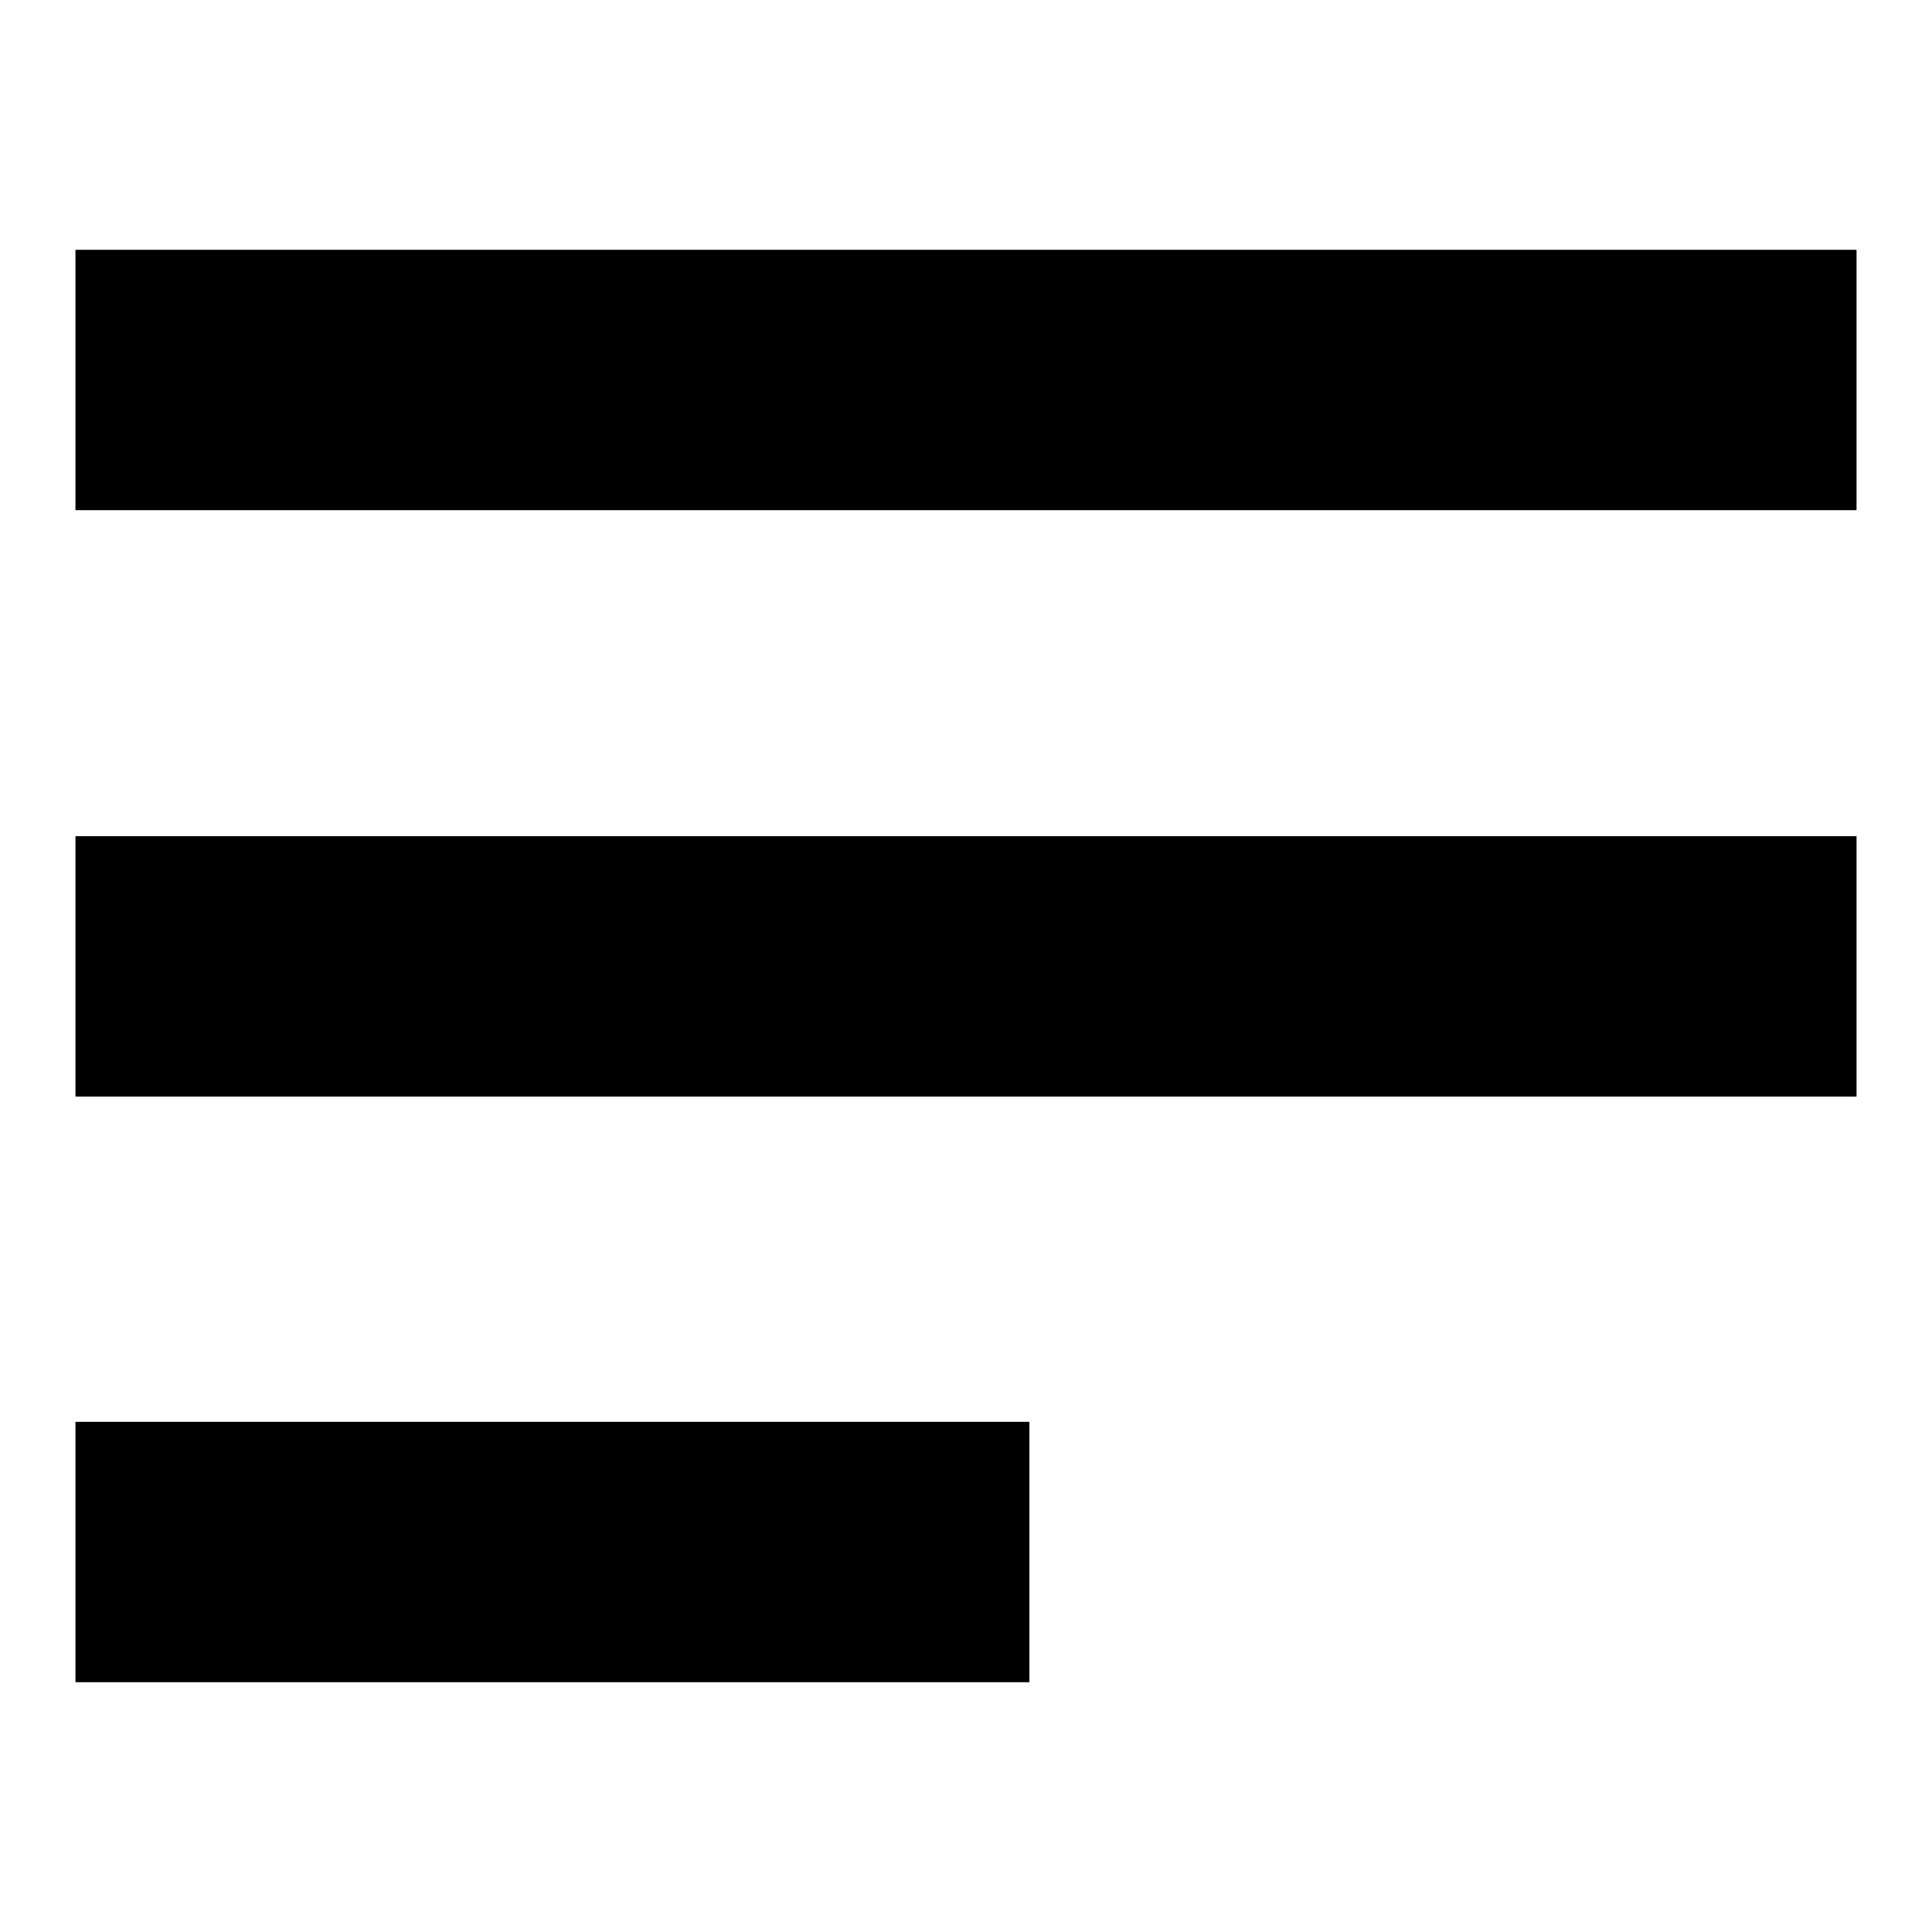
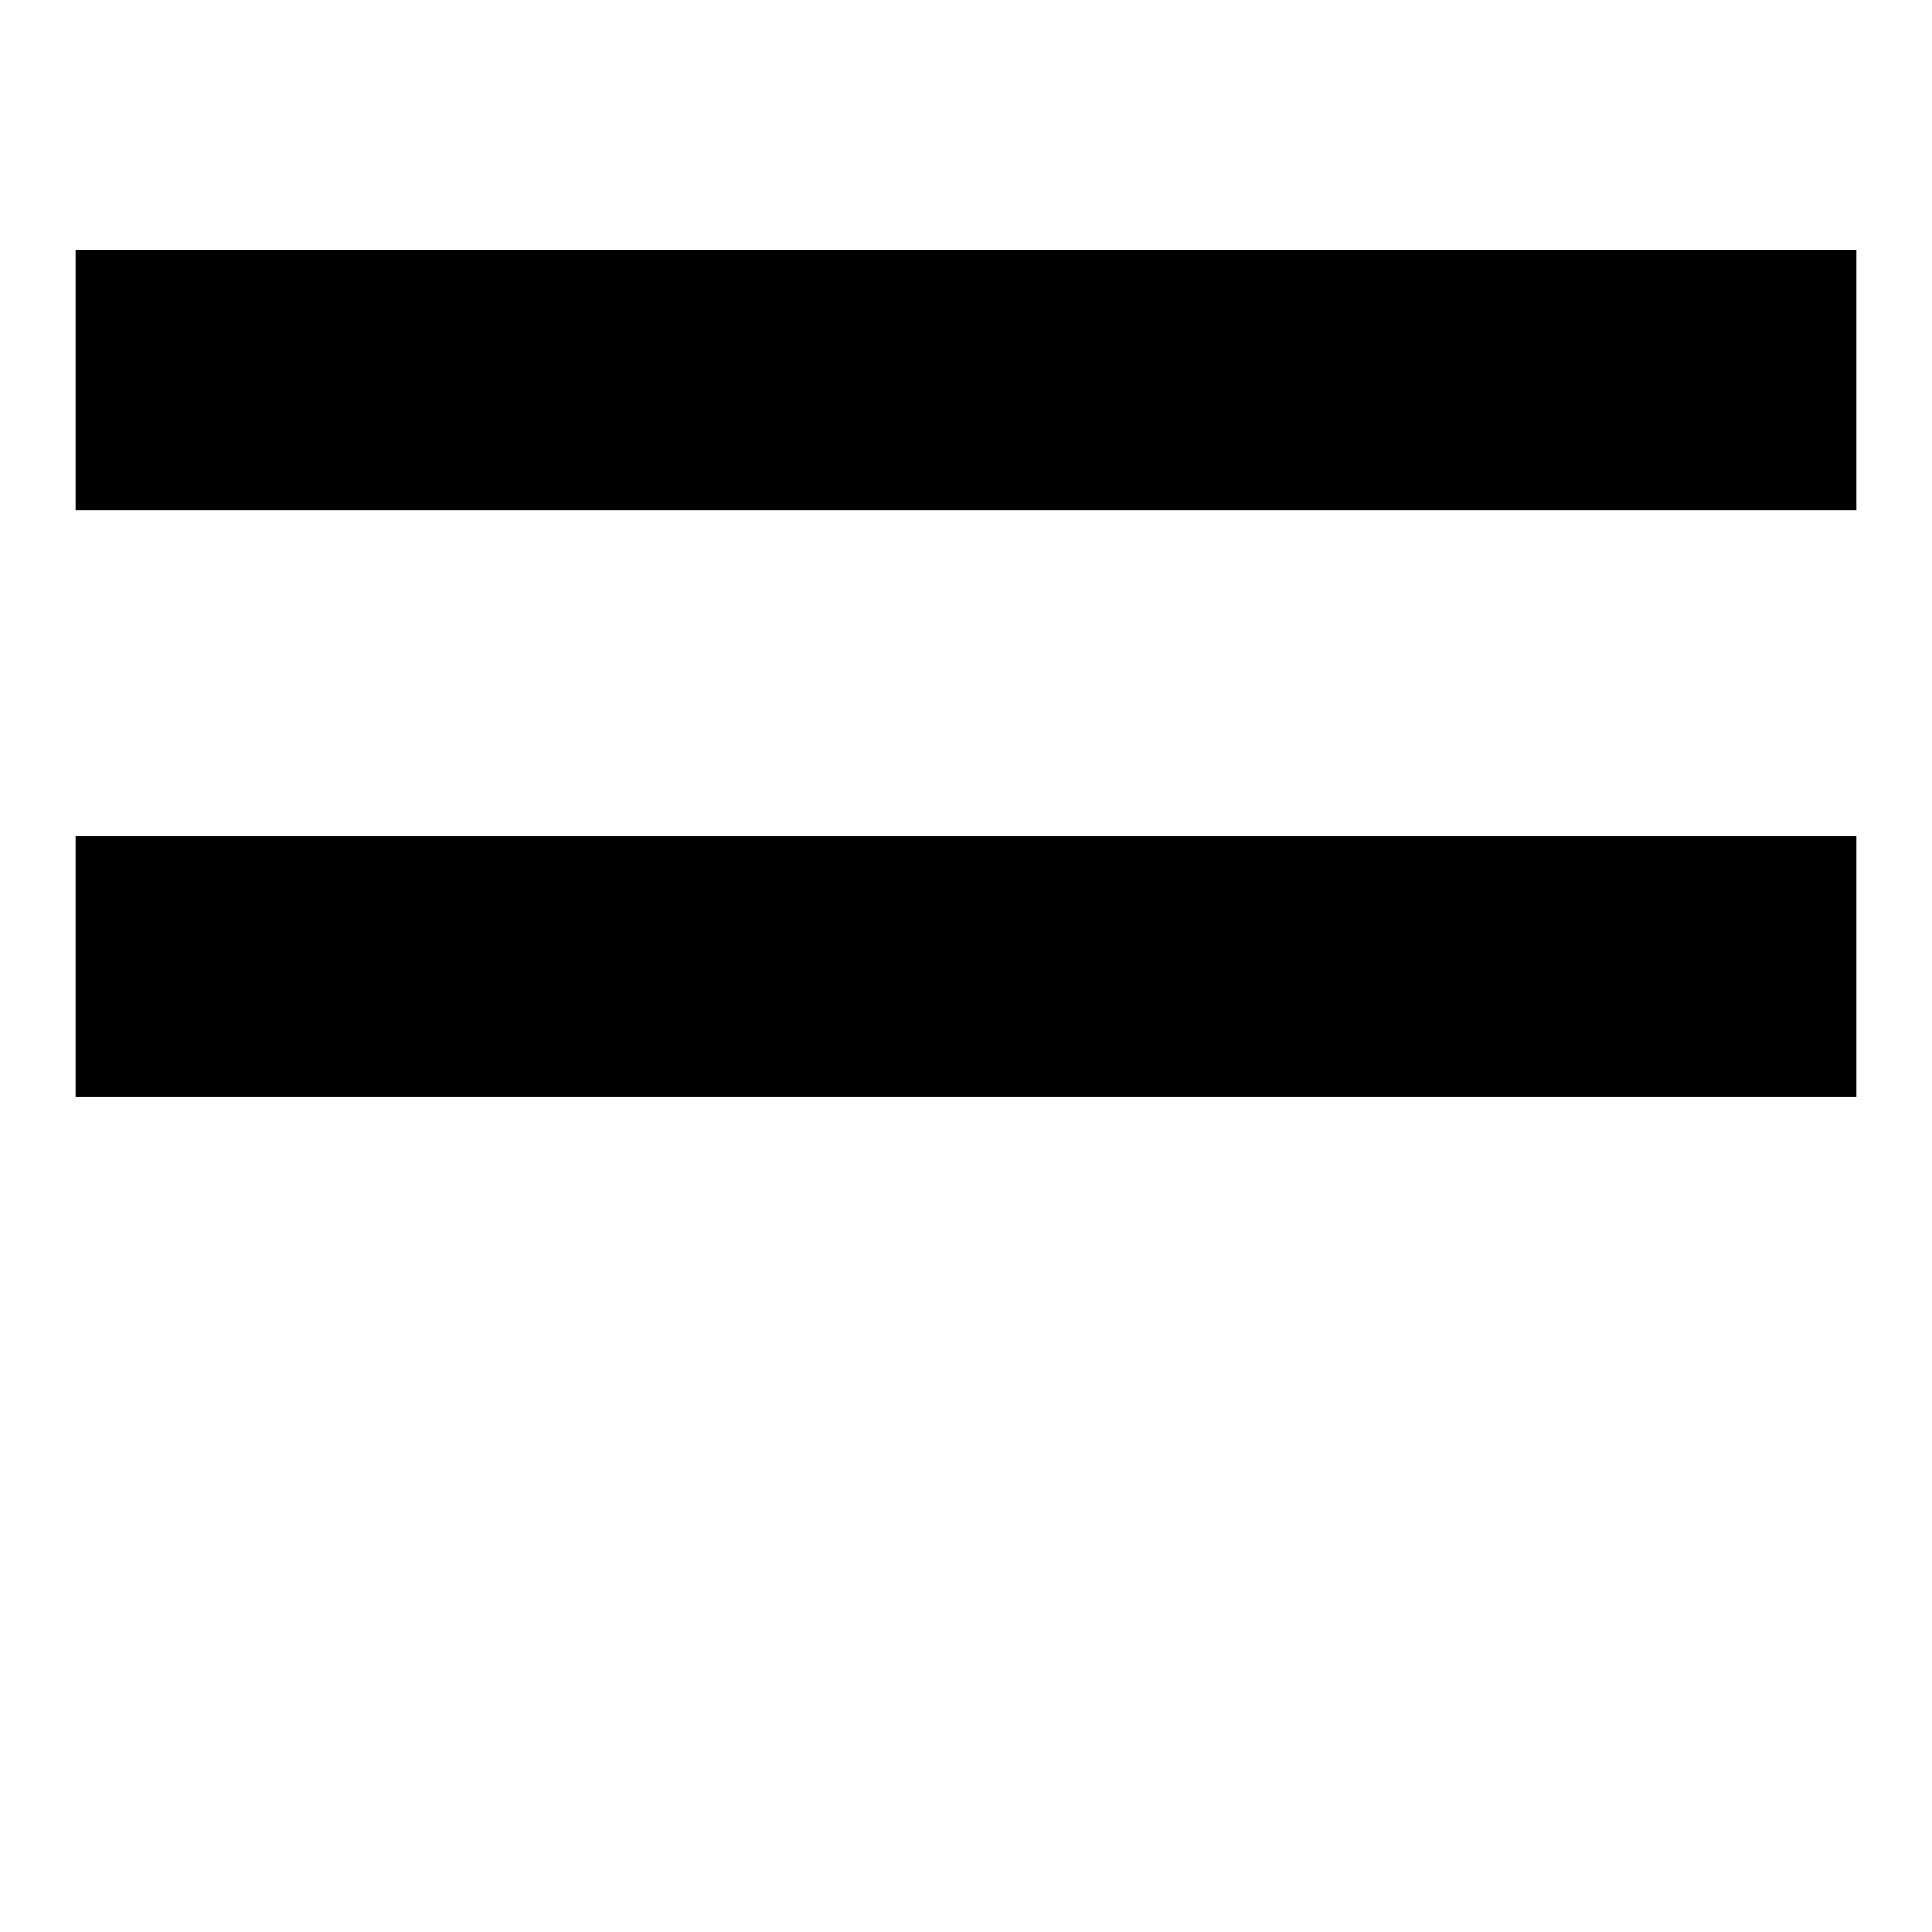
<svg xmlns="http://www.w3.org/2000/svg" version="1.1" x="0px" y="0px" viewBox="0 0 256 256" enable-background="new 0 0 256 256" xml:space="preserve">
  <g>
    <g>
      <path fill="#000000" d="M10,33.1h236v34.5H10V33.1L10,33.1z" />
      <path fill="#000000" d="M10,110.8h236v34.5H10V110.8L10,110.8z" />
-       <path fill="#000000" d="M10,188.4h126.4v34.5H10V188.4z" />
    </g>
  </g>
</svg>